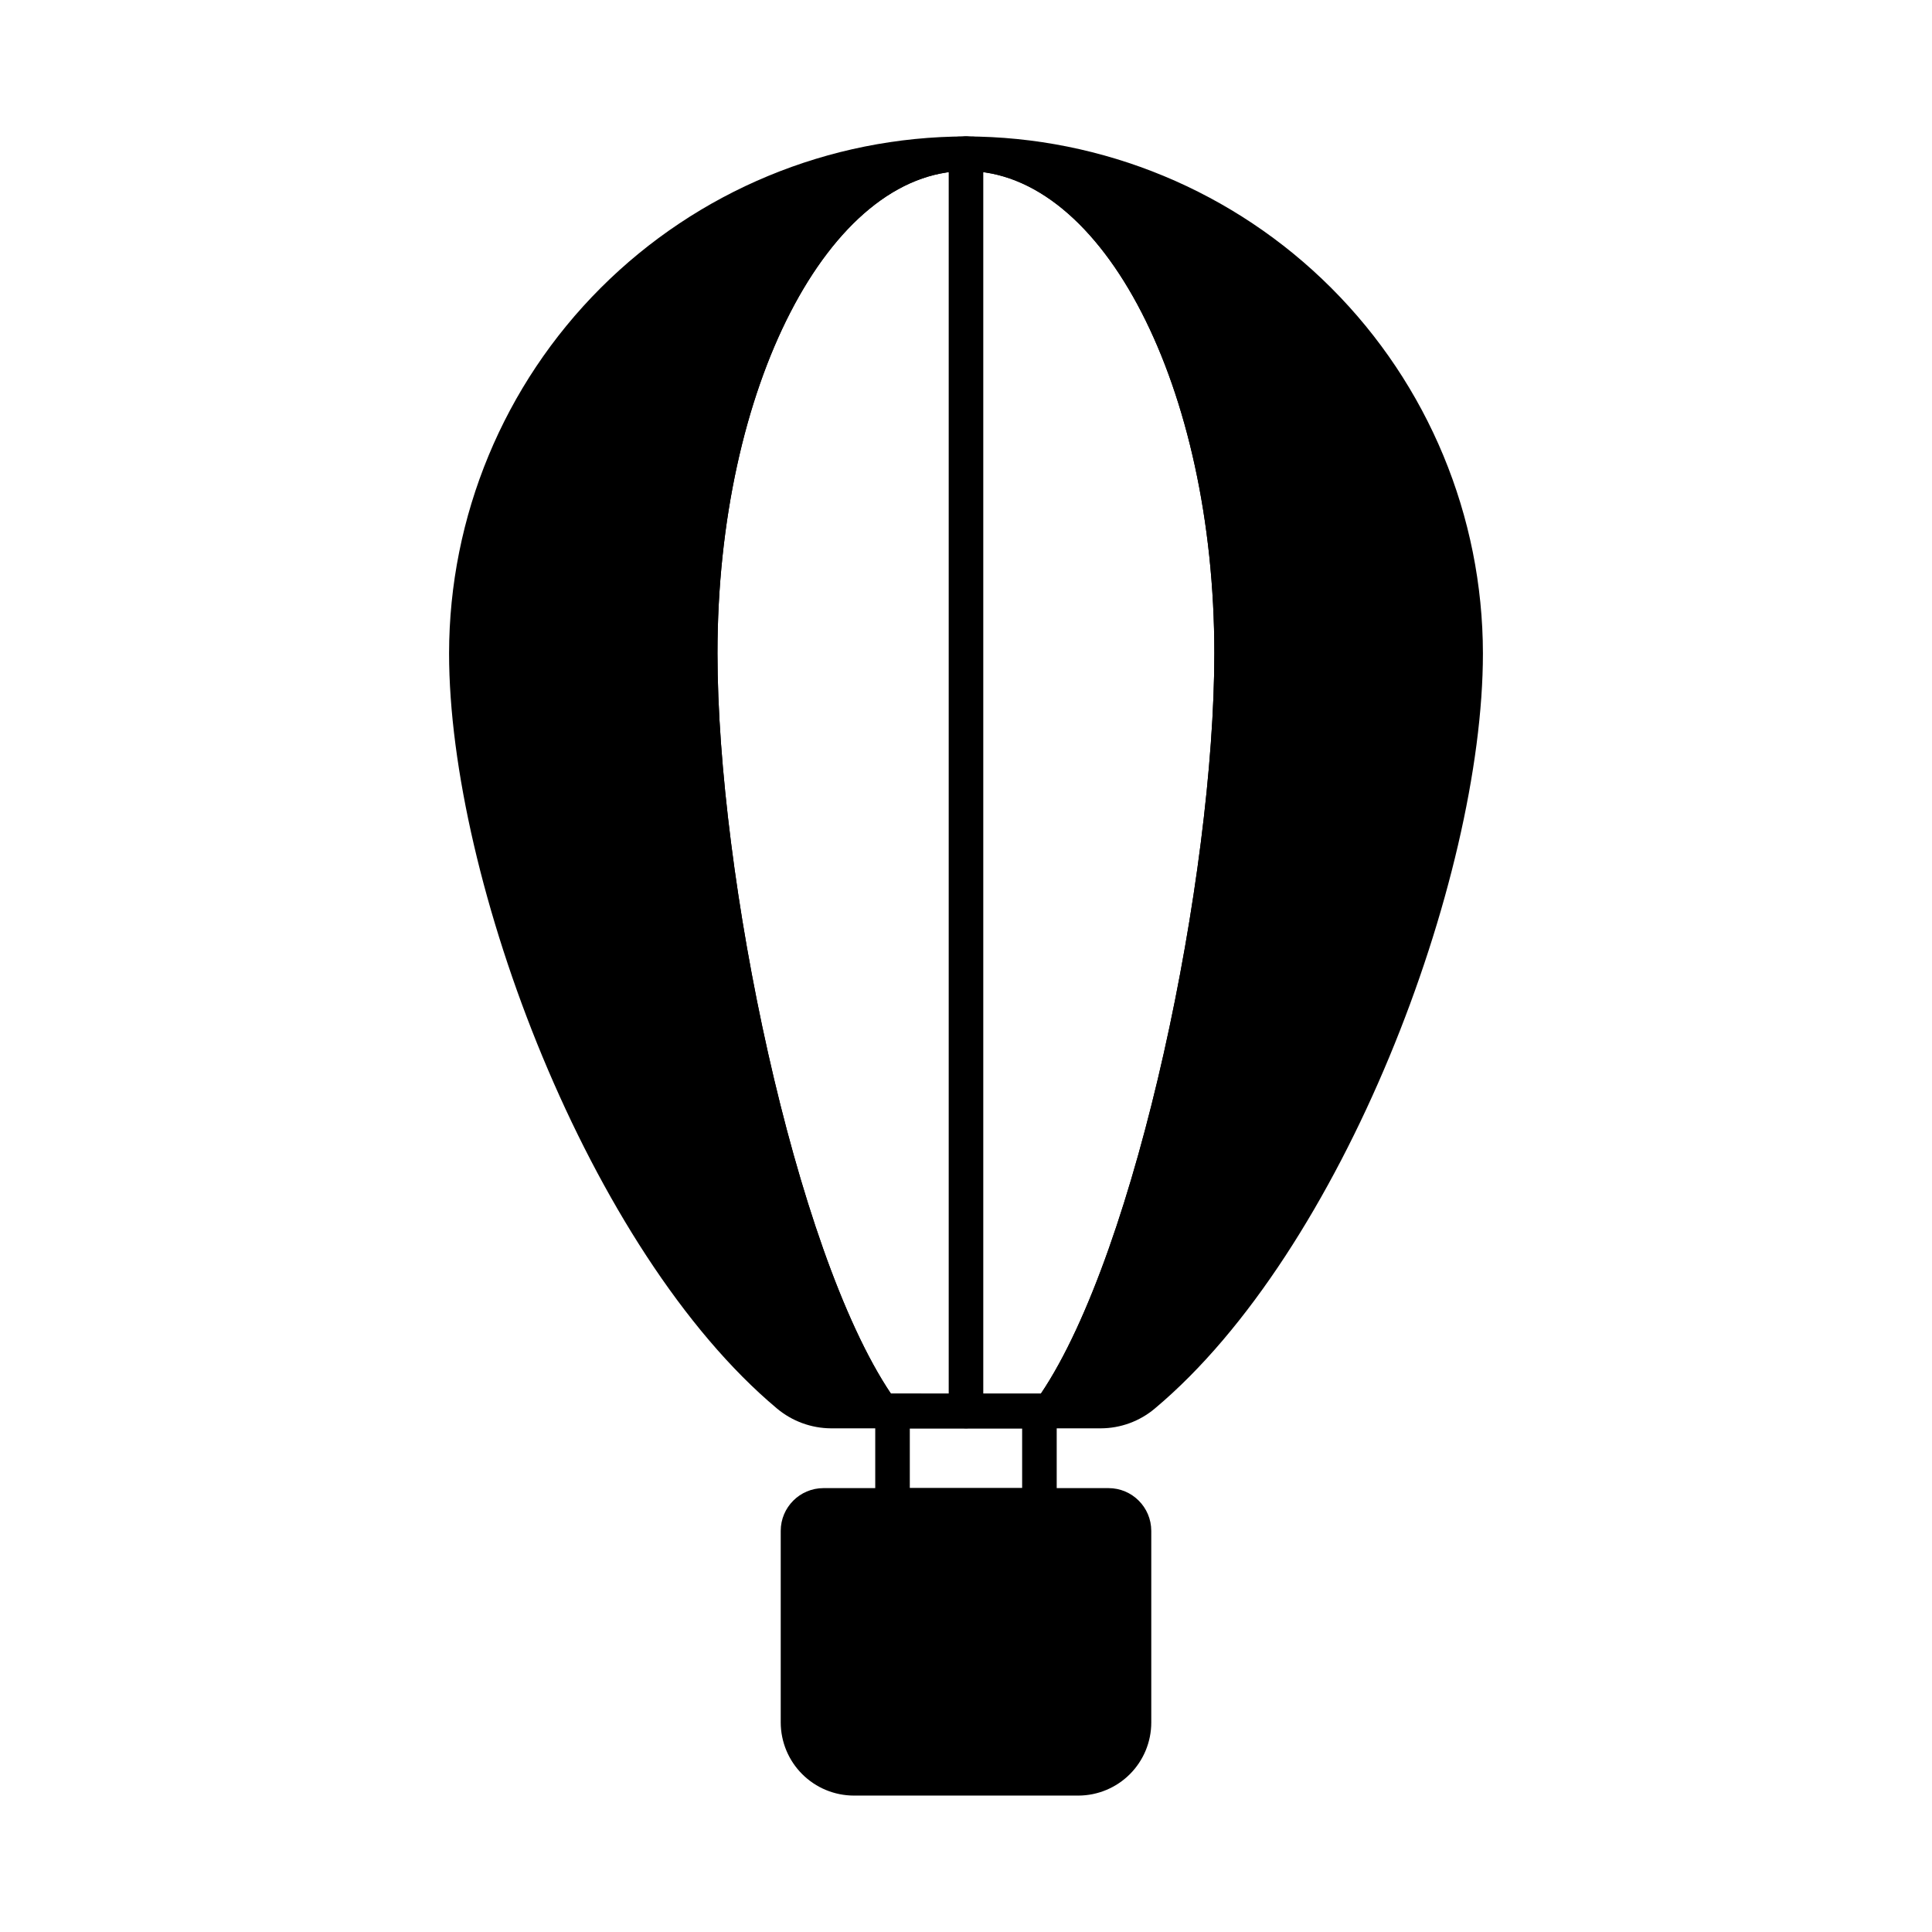
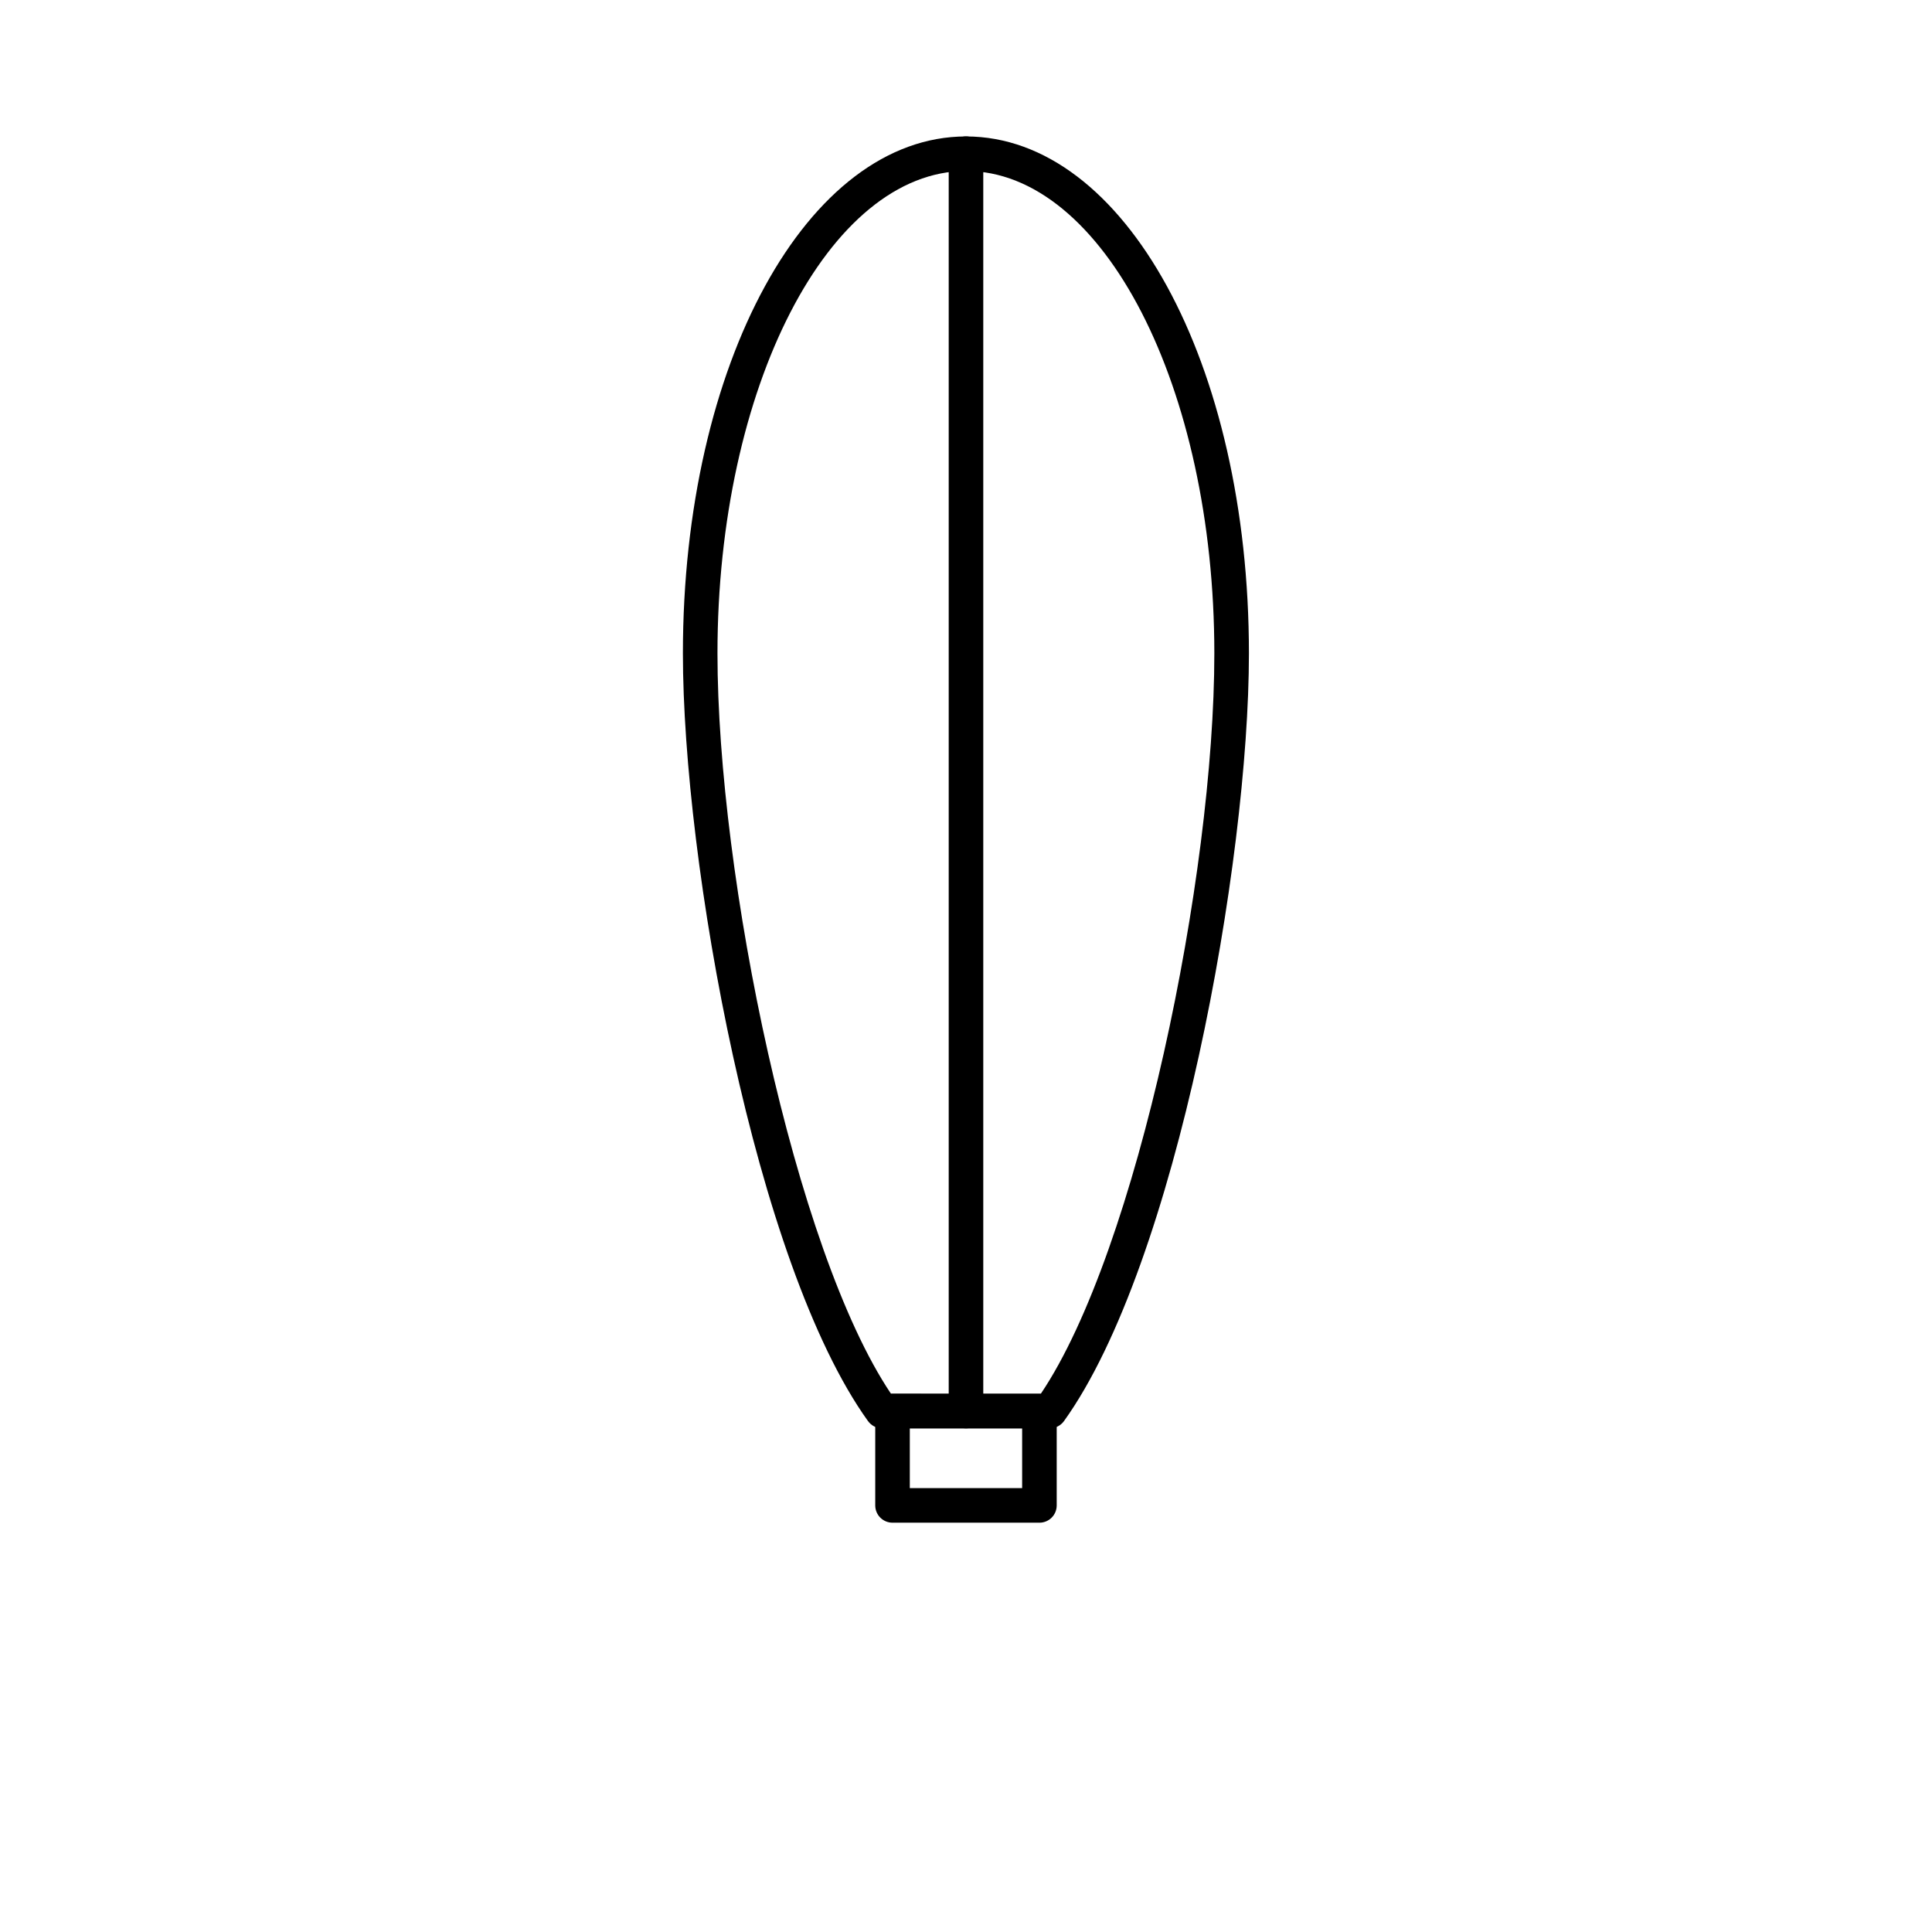
<svg xmlns="http://www.w3.org/2000/svg" fill="#000000" width="800px" height="800px" version="1.1" viewBox="144 144 512 512">
  <g>
-     <path d="m400 180.16c-36.32 0.035-71.145 14.48-96.828 40.164-25.68 25.684-40.125 60.504-40.164 96.824 0 60.09 37.145 158.43 86.883 200.11 4.019 3.371 9.09 5.234 14.336 5.266h71.496c5.25-0.016 10.324-1.879 14.336-5.266 49.738-41.68 86.93-140.01 86.93-200.11-0.043-36.316-14.492-71.137-40.172-96.816-25.68-25.684-60.5-40.129-96.816-40.172zm19.832 333.2-39.711-0.004c-25.559-38.016-45.984-137.36-45.984-196.21 0-70.488 29.543-127.83 65.863-127.83s65.812 57.34 65.812 127.83c0 58.855-20.379 158.2-45.98 196.21z" />
    <path d="m400 180.16c-42.047 0-75.023 60.18-75.023 136.99 0 55.098 19.098 161.77 49.051 203.45h0.004c0.859 1.195 2.234 1.91 3.707 1.922h44.473c1.488-0.004 2.887-0.719 3.758-1.922 29.906-41.68 49.008-148.35 49.008-203.45-0.004-76.809-32.934-136.99-74.977-136.99zm19.832 333.2-39.711-0.004c-25.559-38.016-45.984-137.36-45.984-196.21 0-70.488 29.543-127.83 65.863-127.83s65.812 57.34 65.812 127.83c0 58.855-20.379 158.2-45.98 196.21z" />
    <path d="m400 522.52c-2.531 0-4.582-2.051-4.582-4.578v-333.21c0-2.531 2.051-4.578 4.582-4.578 2.527 0 4.578 2.047 4.578 4.578v333.21c0 1.215-0.48 2.379-1.34 3.238-0.859 0.859-2.023 1.34-3.238 1.34z" />
    <path d="m419.46 547.53h-38.934c-2.527 0-4.578-2.051-4.578-4.578v-25.008c0-2.531 2.051-4.582 4.578-4.582h38.934c1.215 0 2.379 0.484 3.238 1.344s1.34 2.023 1.34 3.238v25.008c0 1.215-0.48 2.379-1.34 3.238s-2.023 1.34-3.238 1.34zm-34.352-9.16h29.77v-15.848h-29.77z" />
-     <path d="m449.1 549.68v50.793c0 5.129-2.035 10.051-5.656 13.684-3.625 3.633-8.543 5.68-13.672 5.691h-59.496c-5.137-0.012-10.059-2.055-13.688-5.688-3.633-3.629-5.676-8.551-5.688-13.688v-50.793c0.016-6.242 5.07-11.301 11.312-11.312h75.574c6.242 0.012 11.301 5.07 11.312 11.312z" />
  </g>
</svg>